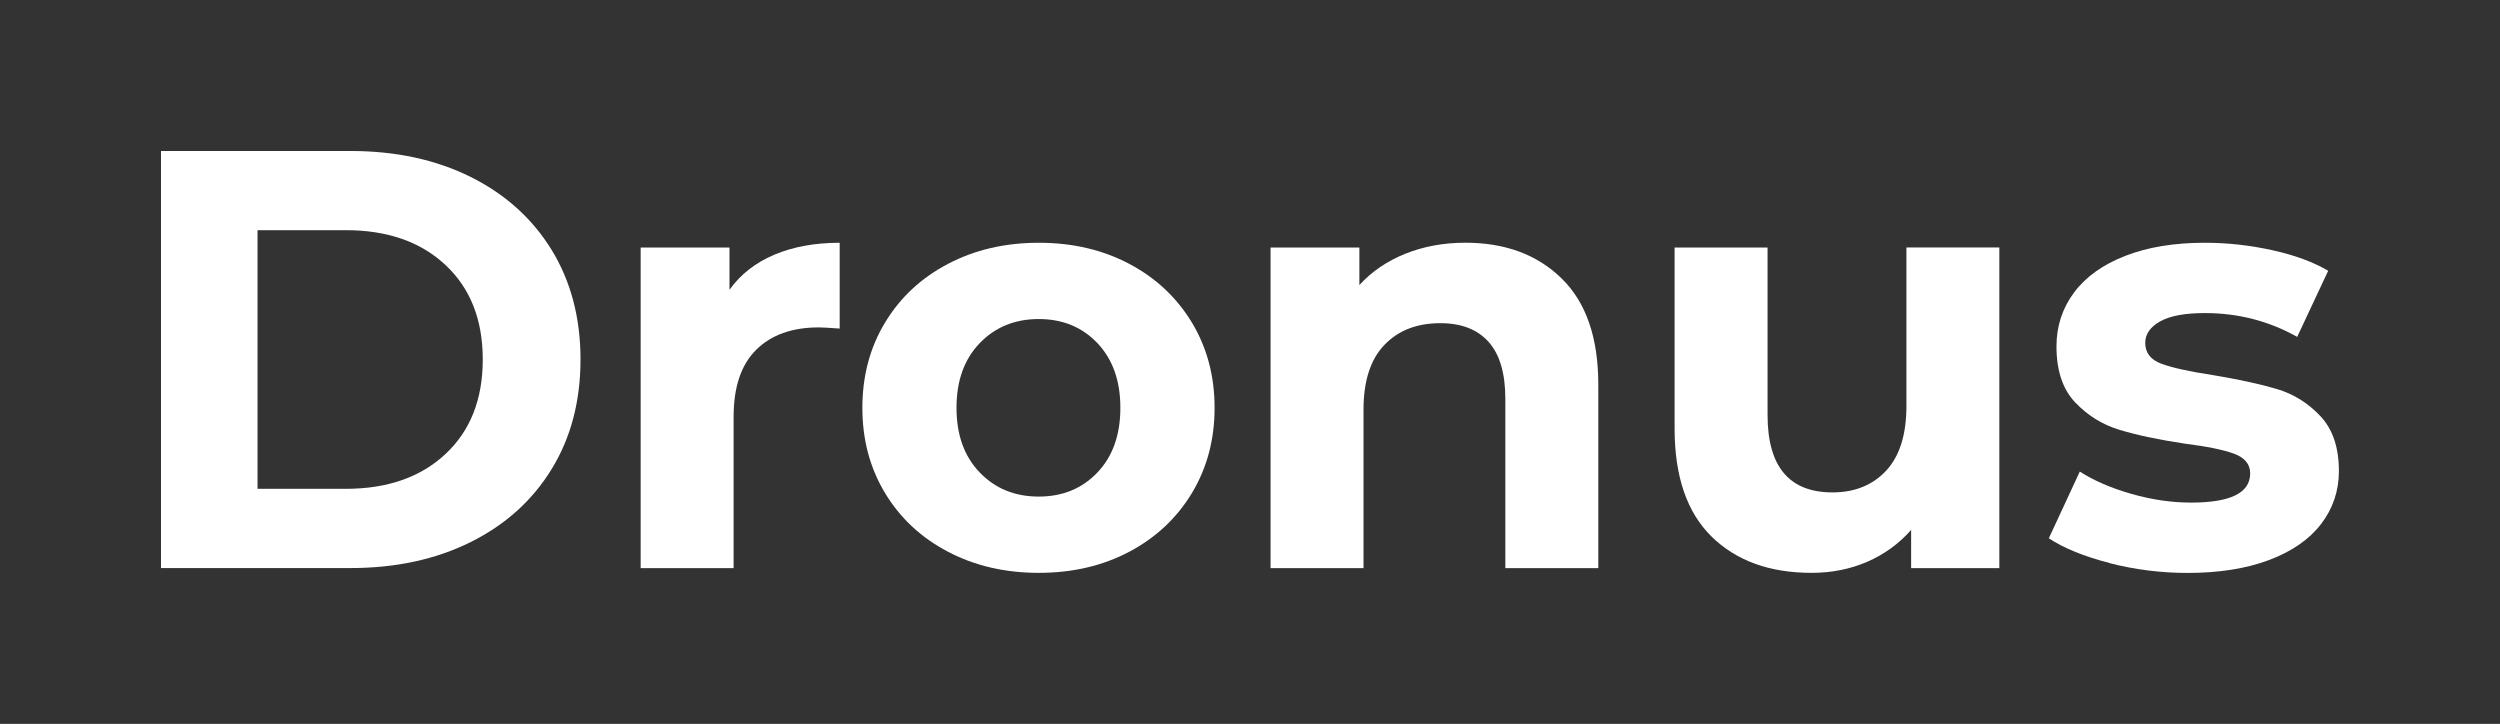
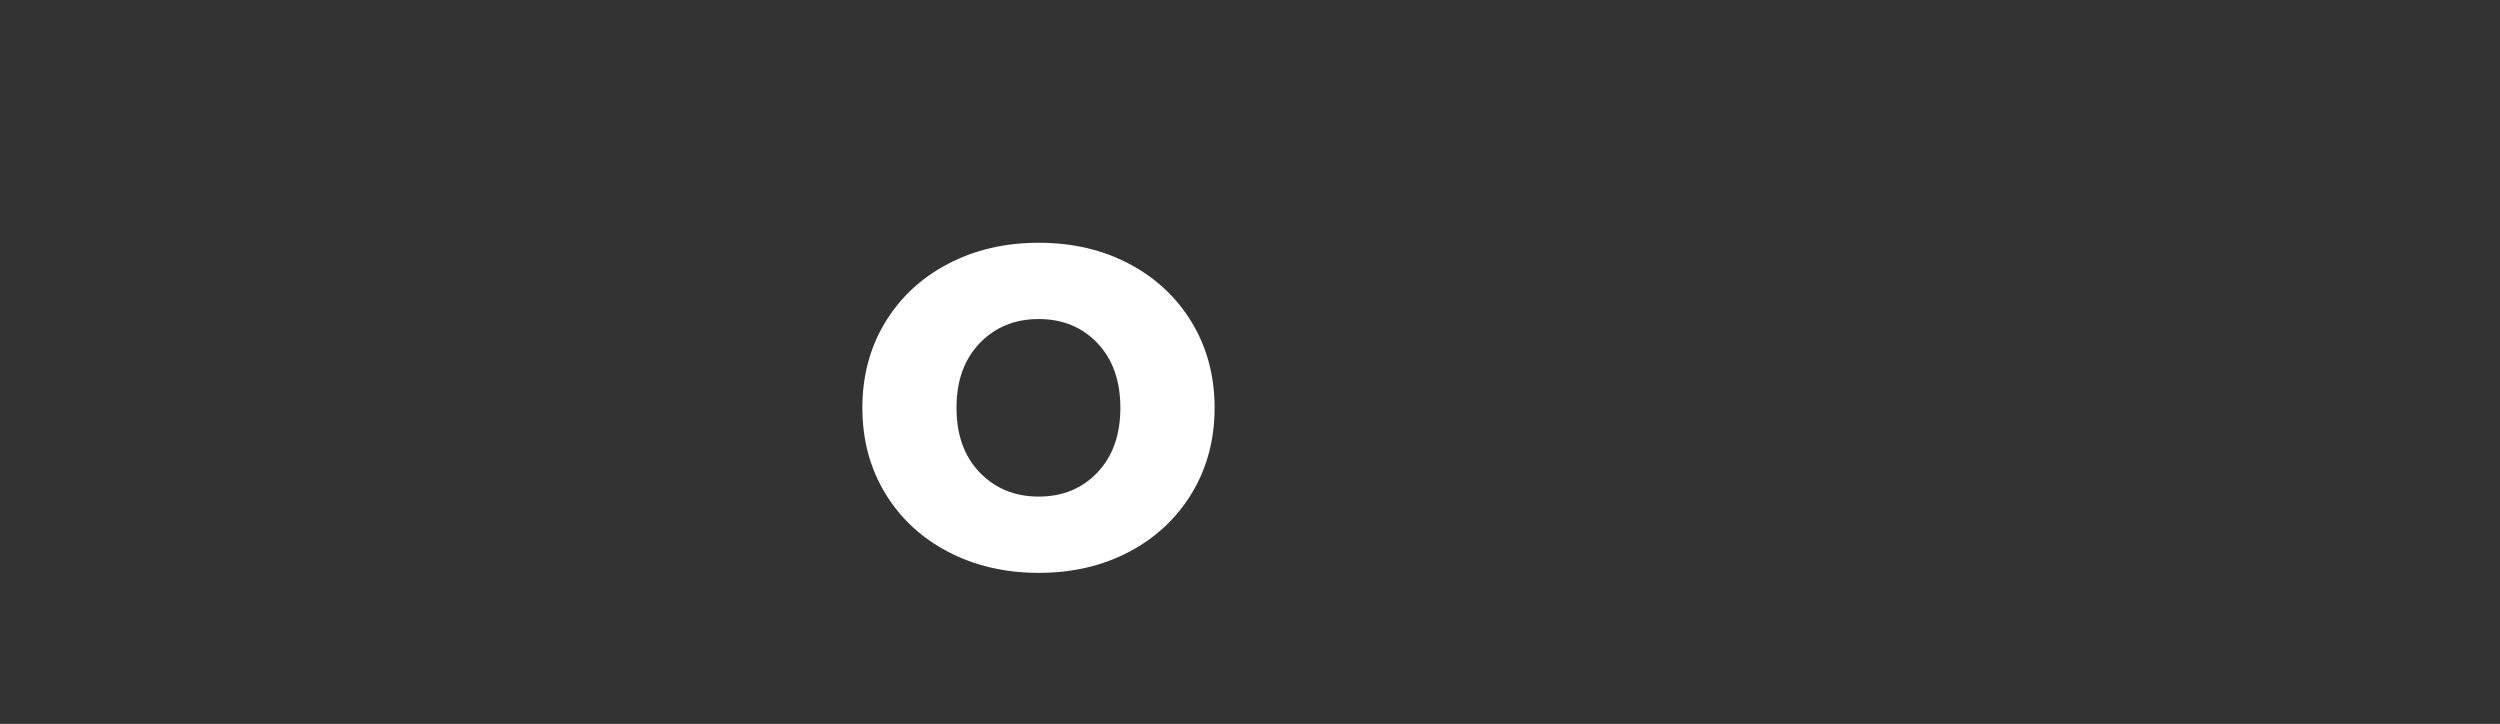
<svg xmlns="http://www.w3.org/2000/svg" id="logo" viewBox="0 0 531.99 154.03">
  <rect x="0" y="0" width="531.99" height="154.03" fill="#333333" stroke="none" />
  <defs>
    <style>.cls-1{fill:#fff;stroke-width:0px;}</style>
  </defs>
-   <path class="cls-1" d="M34.26,32.13h40.32c9.64,0,18.15,1.84,25.55,5.51,7.4,3.68,13.14,8.86,17.25,15.53,4.1,6.68,6.15,14.46,6.15,23.33s-2.05,16.66-6.15,23.33c-4.1,6.68-9.85,11.86-17.25,15.53-7.4,3.68-15.91,5.52-25.55,5.52h-40.32V32.13ZM73.57,104.02c8.87,0,15.95-2.47,21.24-7.42,5.28-4.94,7.92-11.64,7.92-20.1s-2.64-15.15-7.92-20.1c-5.29-4.95-12.36-7.42-21.24-7.42h-18.77v55.03h18.77Z" />
-   <path class="cls-1" d="M164.8,54.19c4.01-1.69,8.64-2.53,13.88-2.53v18.26c-2.2-.17-3.68-.25-4.44-.25-5.67,0-10.1,1.58-13.31,4.75-3.22,3.17-4.82,7.93-4.82,14.27v32.21h-19.78V52.67h18.9v9c2.36-3.3,5.56-5.79,9.57-7.48Z" />
  <path class="cls-1" d="M201.71,117.4c-5.71-3-10.17-7.16-13.38-12.49-3.22-5.33-4.82-11.37-4.82-18.13s1.6-12.81,4.82-18.13c3.21-5.33,7.67-9.49,13.38-12.49,5.71-3,12.15-4.5,19.34-4.5s13.61,1.5,19.27,4.5c5.67,3,10.1,7.17,13.32,12.49,3.21,5.33,4.82,11.37,4.82,18.13s-1.61,12.8-4.82,18.13c-3.22,5.33-7.65,9.49-13.32,12.49-5.66,3-12.09,4.5-19.27,4.5s-13.63-1.5-19.34-4.5ZM233.53,100.54c3.25-3.42,4.88-8.01,4.88-13.76s-1.63-10.33-4.88-13.76c-3.26-3.42-7.42-5.13-12.49-5.13s-9.26,1.71-12.56,5.13c-3.3,3.43-4.94,8.01-4.94,13.76s1.64,10.33,4.94,13.76c3.3,3.43,7.49,5.13,12.56,5.13s9.23-1.71,12.49-5.13Z" />
-   <path class="cls-1" d="M332.31,59.26c5.2,5.07,7.8,12.6,7.8,22.57v39.06h-19.78v-36.01c0-5.41-1.18-9.45-3.55-12.11-2.37-2.66-5.79-4-10.27-4-4.99,0-8.96,1.54-11.92,4.63-2.96,3.09-4.44,7.67-4.44,13.76v33.73h-19.78V52.67h18.9v7.99c2.62-2.87,5.87-5.09,9.76-6.66,3.89-1.56,8.16-2.35,12.81-2.35,8.46,0,15.28,2.53,20.48,7.61Z" />
-   <path class="cls-1" d="M425.45,52.67v68.22h-18.77v-8.12c-2.62,2.96-5.75,5.22-9.38,6.79-3.63,1.56-7.56,2.34-11.79,2.34-8.96,0-16.06-2.58-21.3-7.73-5.24-5.15-7.86-12.8-7.86-22.95v-38.55h19.78v35.63c0,10.99,4.6,16.48,13.82,16.48,4.73,0,8.54-1.54,11.42-4.63,2.87-3.09,4.31-7.67,4.31-13.76v-33.73h19.78Z" />
-   <path class="cls-1" d="M448.91,119.81c-5.41-1.4-9.72-3.15-12.93-5.26l6.59-14.2c3.04,1.95,6.72,3.53,11.03,4.76,4.31,1.23,8.53,1.84,12.68,1.84,8.37,0,12.55-2.07,12.55-6.21,0-1.94-1.14-3.34-3.42-4.19-2.29-.84-5.8-1.56-10.53-2.15-5.58-.84-10.19-1.82-13.82-2.92-3.64-1.1-6.79-3.04-9.45-5.83-2.66-2.79-4-6.76-4-11.92,0-4.31,1.25-8.14,3.74-11.48,2.49-3.34,6.13-5.94,10.9-7.8,4.77-1.86,10.42-2.79,16.93-2.79,4.82,0,9.62.53,14.39,1.59,4.77,1.05,8.73,2.52,11.86,4.37l-6.6,14.07c-6-3.38-12.55-5.07-19.65-5.07-4.23,0-7.4.59-9.51,1.77-2.11,1.18-3.17,2.71-3.17,4.57,0,2.11,1.14,3.59,3.43,4.44,2.28.85,5.91,1.65,10.9,2.41,5.58.93,10.14,1.92,13.7,2.98,3.55,1.06,6.63,2.98,9.25,5.77s3.93,6.68,3.93,11.67c0,4.23-1.27,7.99-3.8,11.29-2.54,3.3-6.24,5.85-11.1,7.67-4.86,1.82-10.63,2.73-17.31,2.73-5.66,0-11.2-.7-16.61-2.09Z" />
</svg>